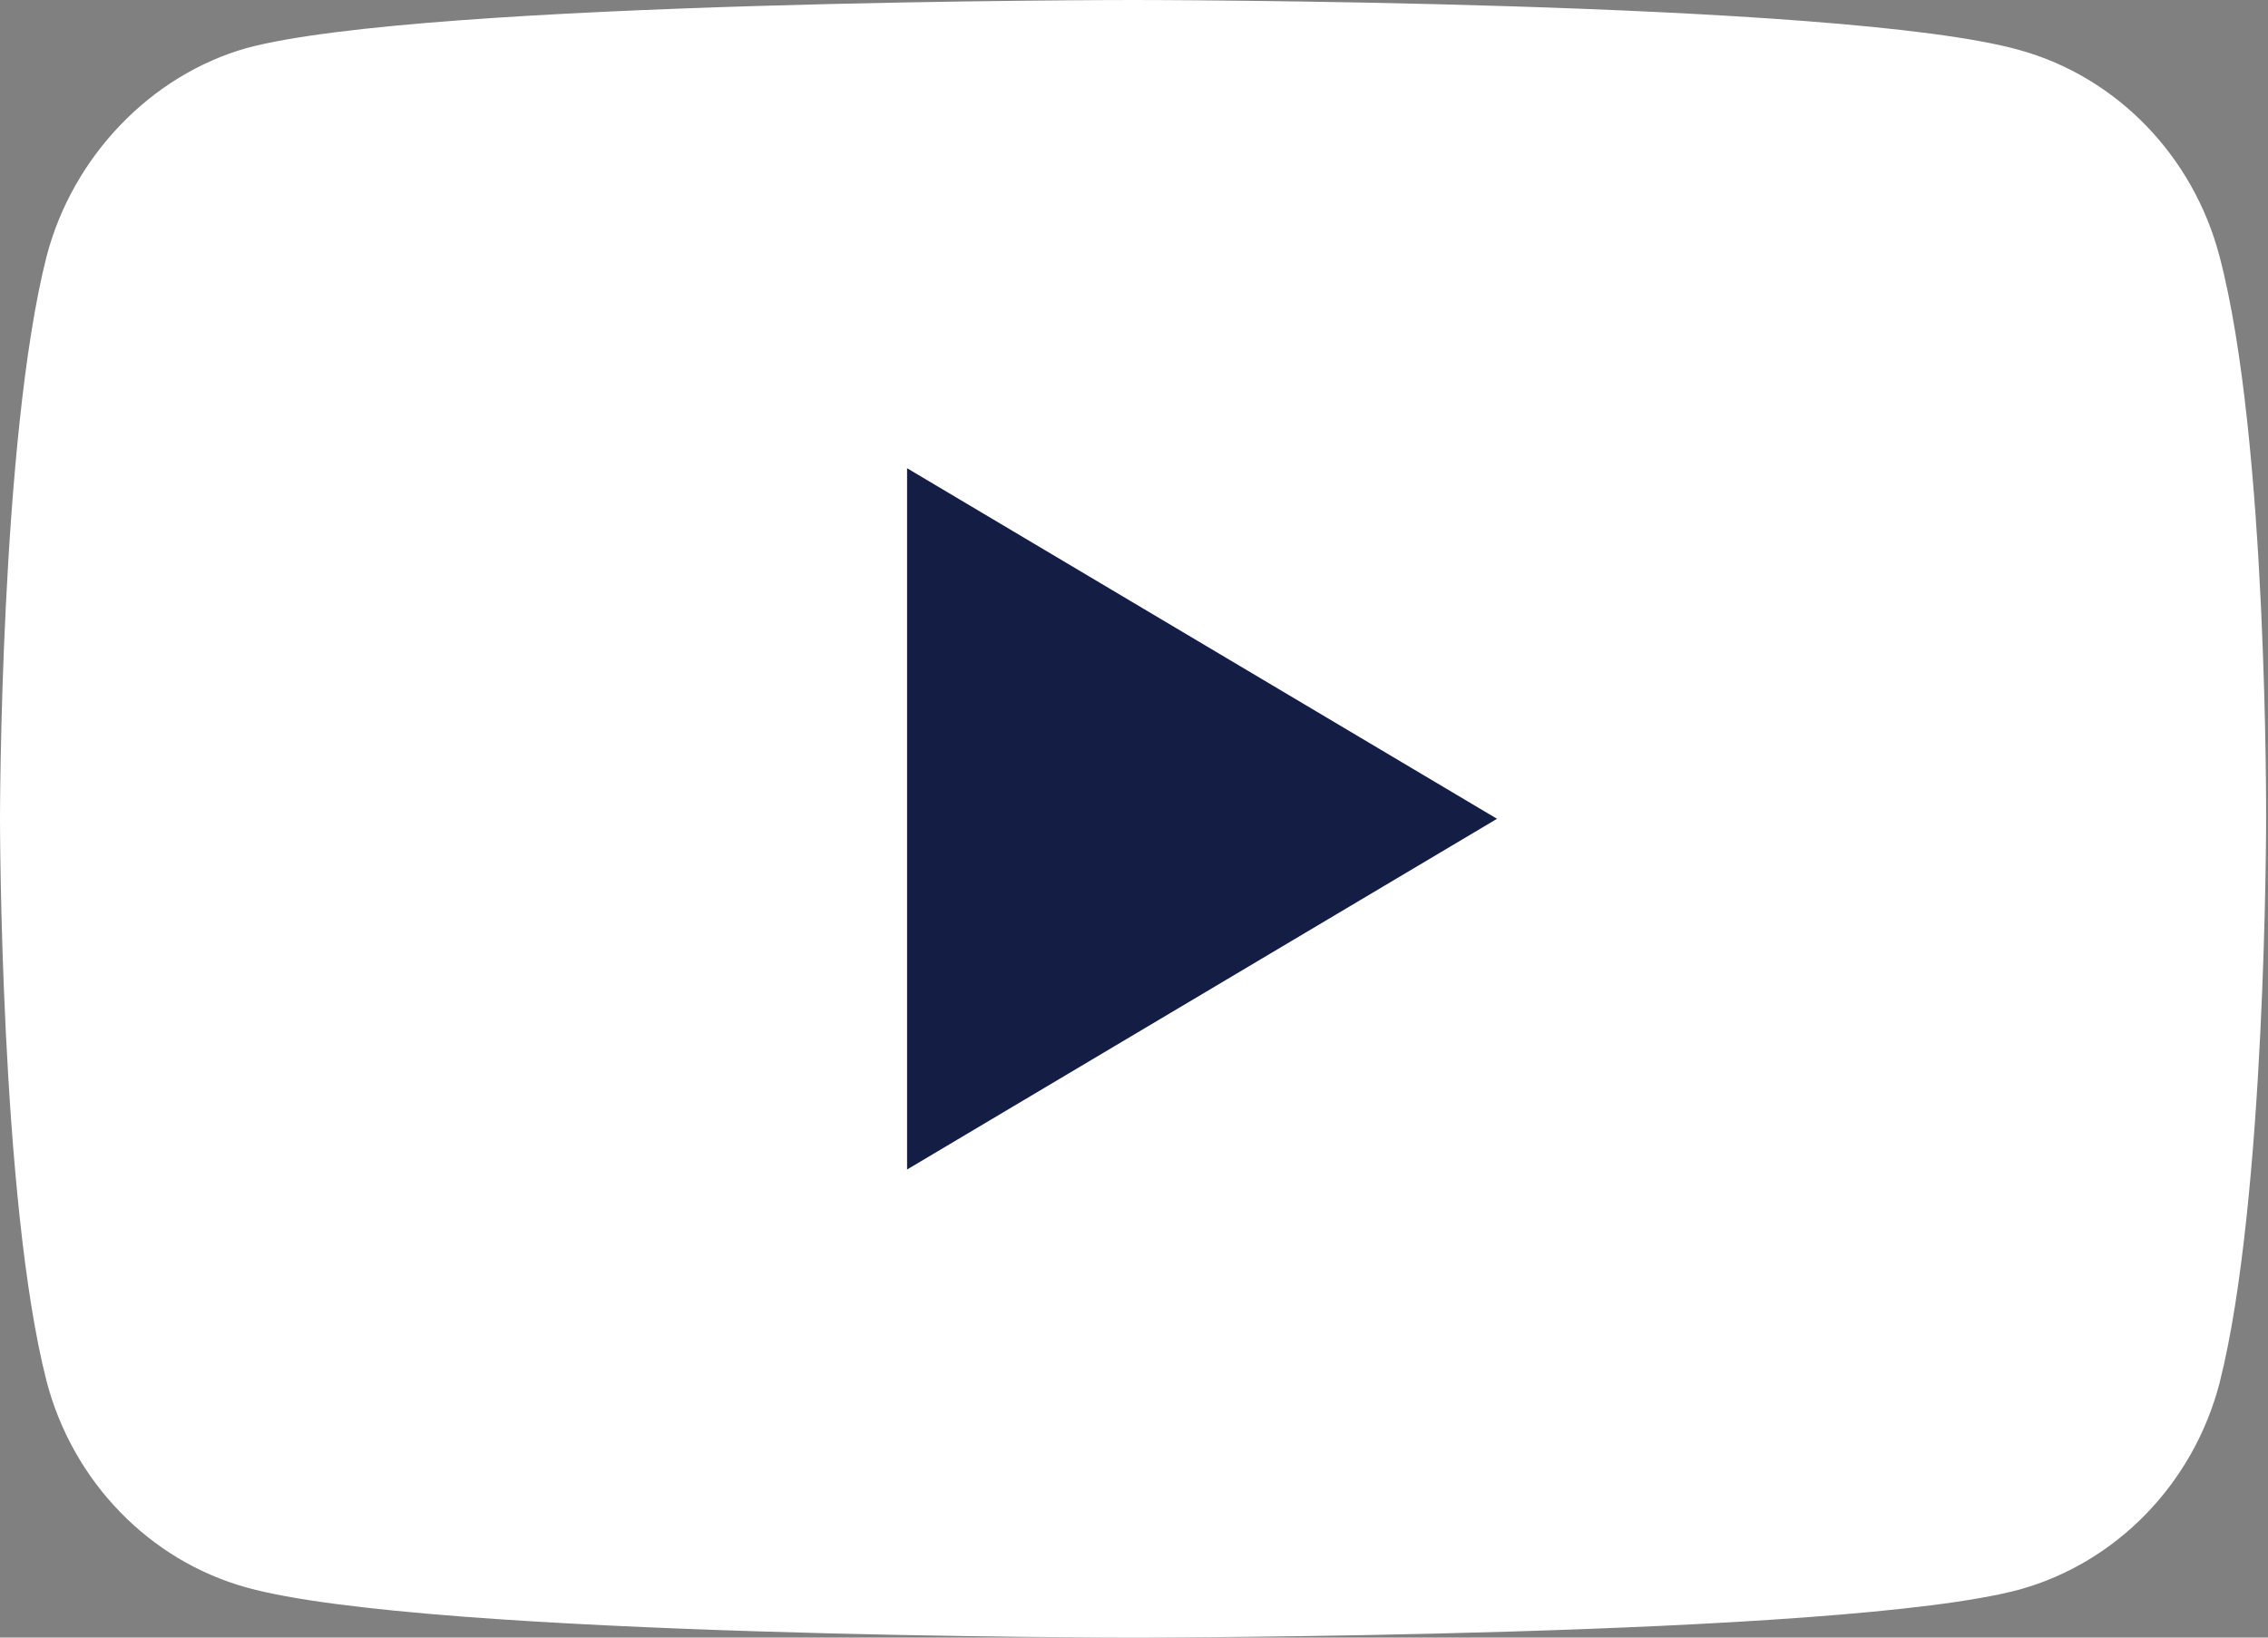
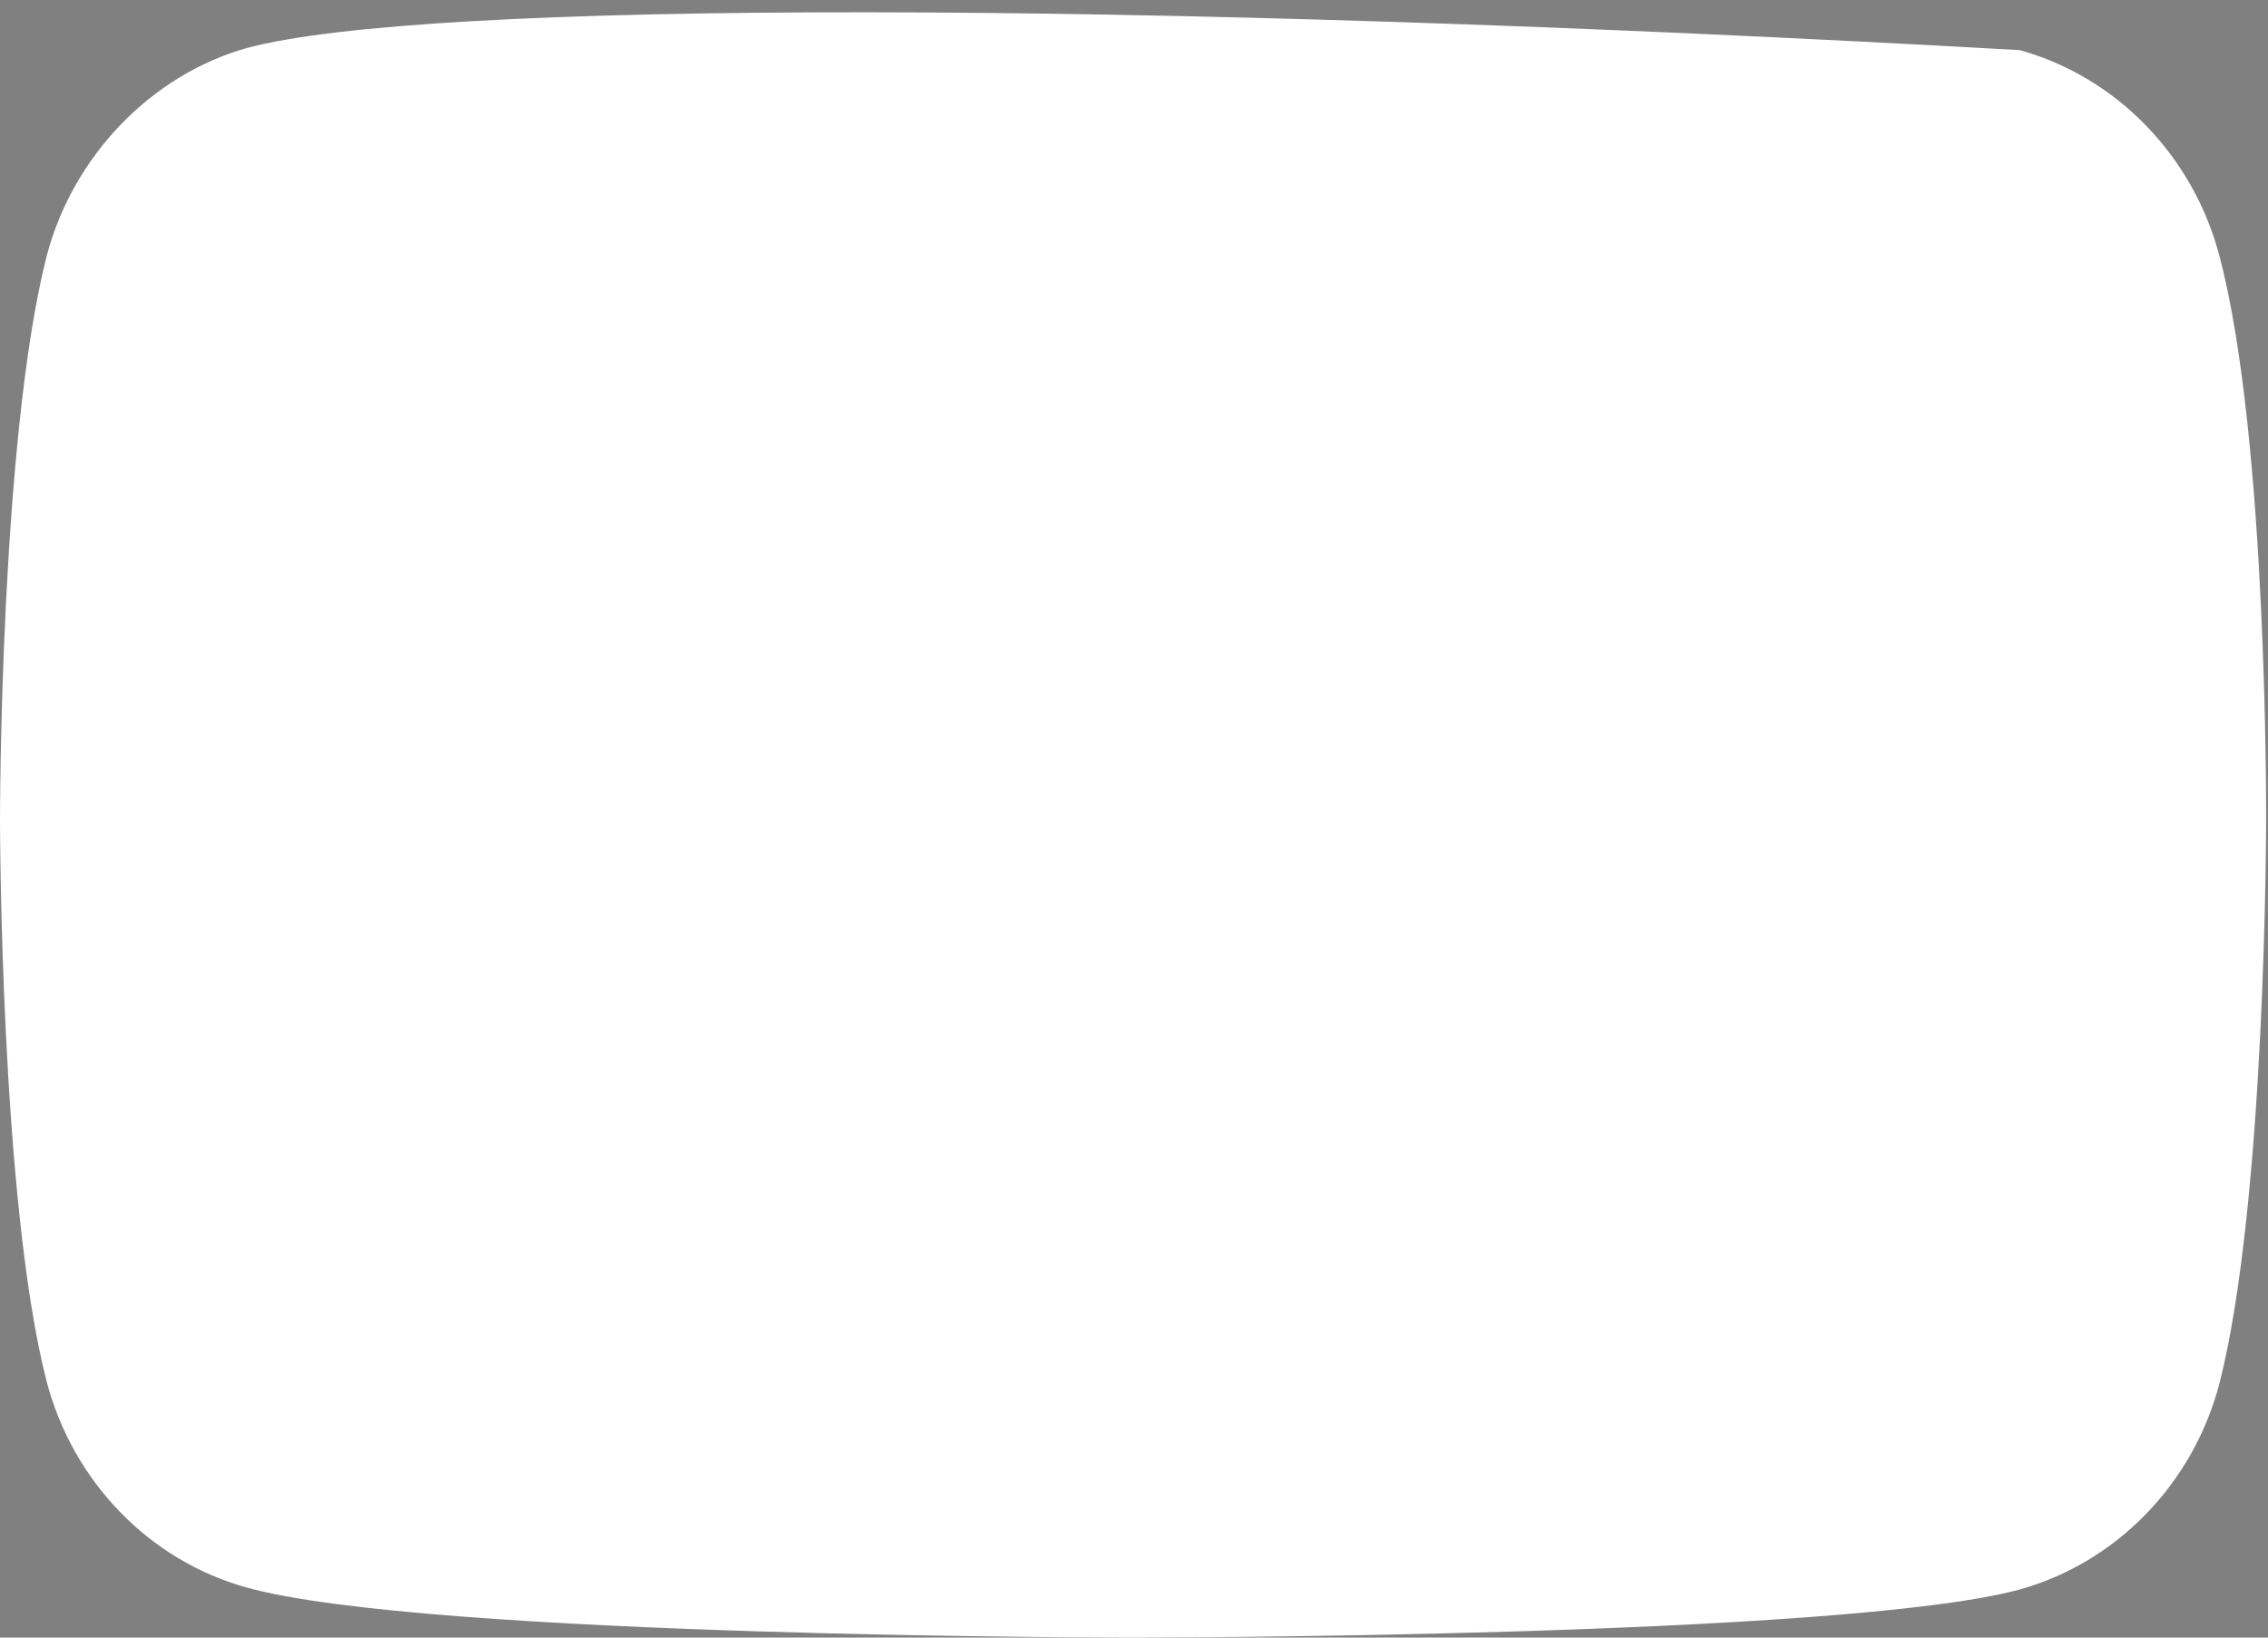
<svg xmlns="http://www.w3.org/2000/svg" width="18" height="13" viewBox="0 0 18 13" fill="none">
  <rect x="0" y="0" width="18" height="13" fill="#808080" stroke="none" />
-   <path d="M17.615 2.034C17.407 1.239 16.8 0.612 16.03 0.398C14.622 0 8.993 0 8.993 0C8.993 0 3.363 0 1.956 0.382C1.2 0.596 0.578 1.239 0.37 2.034C0 3.487 0 6.5 0 6.5C0 6.5 0 9.528 0.37 10.966C0.578 11.761 1.185 12.388 1.956 12.602C3.378 13 8.993 13 8.993 13C8.993 13 14.622 13 16.03 12.618C16.8 12.403 17.407 11.777 17.615 10.981C17.985 9.528 17.985 6.515 17.985 6.515C17.985 6.515 18 3.487 17.615 2.034Z" fill="white" />
-   <path d="M7.199 9.284L11.881 6.5L7.199 3.717V9.284Z" fill="#141D44" />
+   <path d="M17.615 2.034C17.407 1.239 16.8 0.612 16.03 0.398C8.993 0 3.363 0 1.956 0.382C1.2 0.596 0.578 1.239 0.37 2.034C0 3.487 0 6.5 0 6.5C0 6.5 0 9.528 0.37 10.966C0.578 11.761 1.185 12.388 1.956 12.602C3.378 13 8.993 13 8.993 13C8.993 13 14.622 13 16.03 12.618C16.8 12.403 17.407 11.777 17.615 10.981C17.985 9.528 17.985 6.515 17.985 6.515C17.985 6.515 18 3.487 17.615 2.034Z" fill="white" />
</svg>